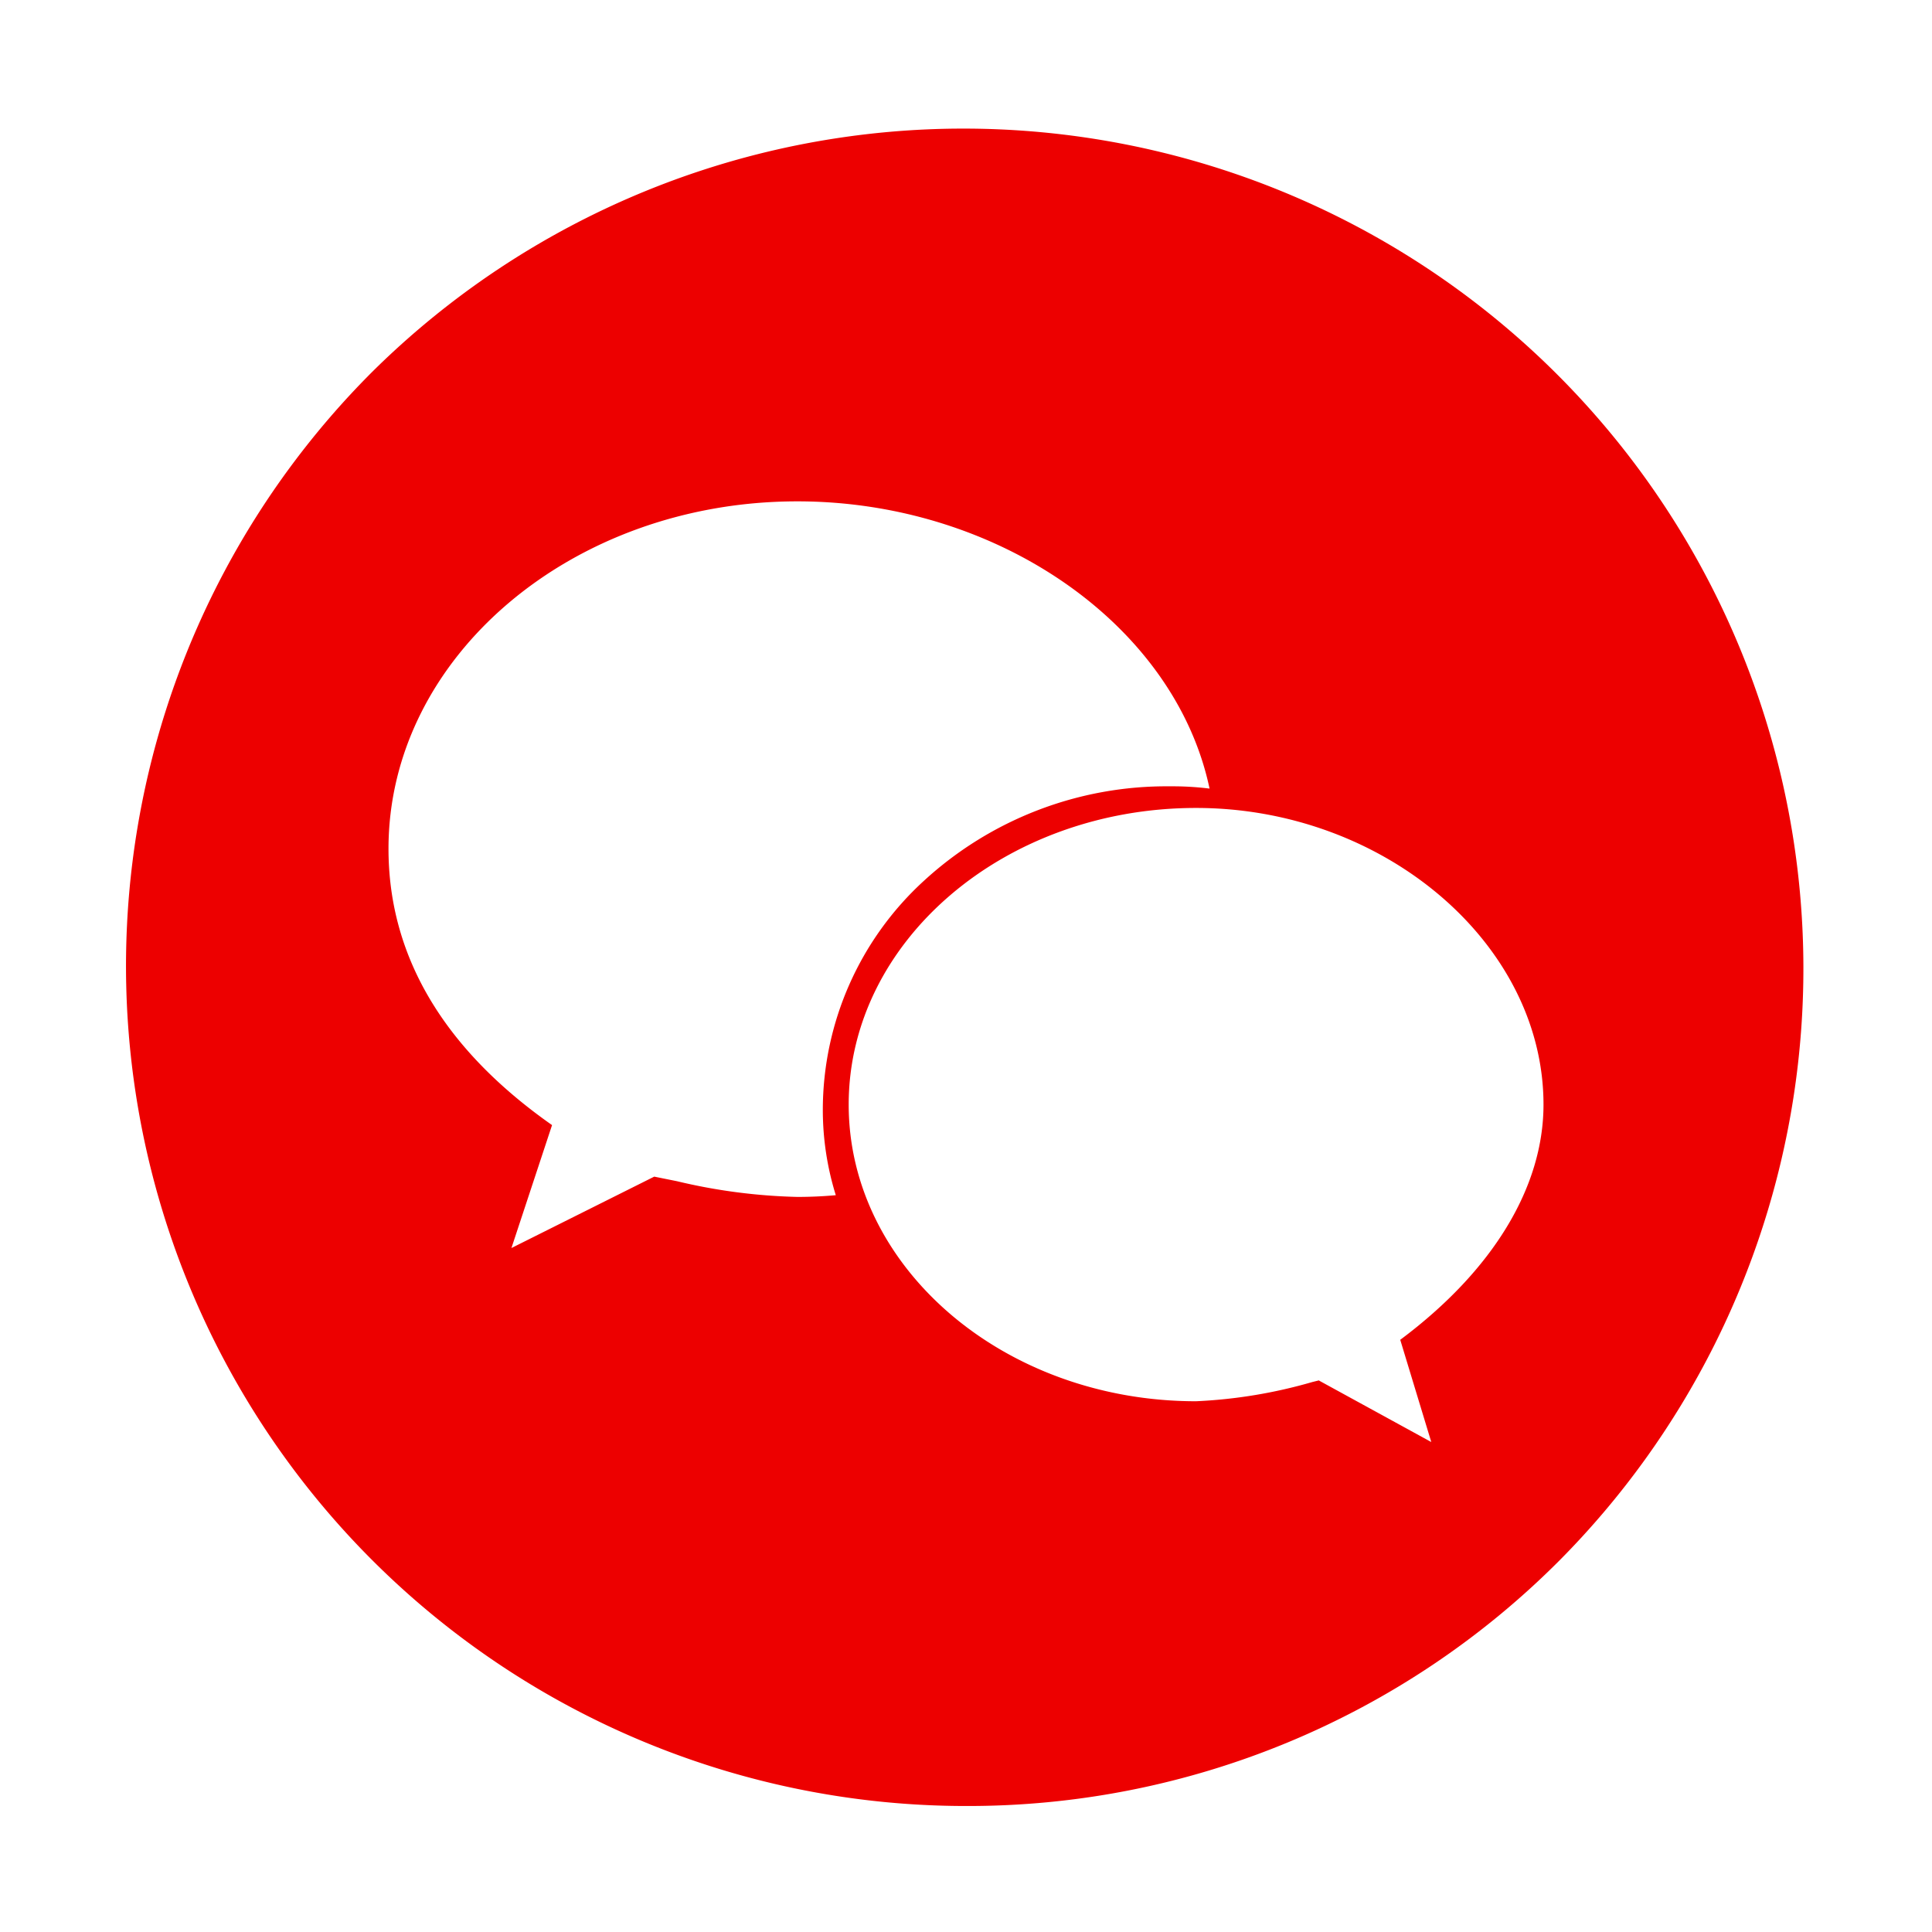
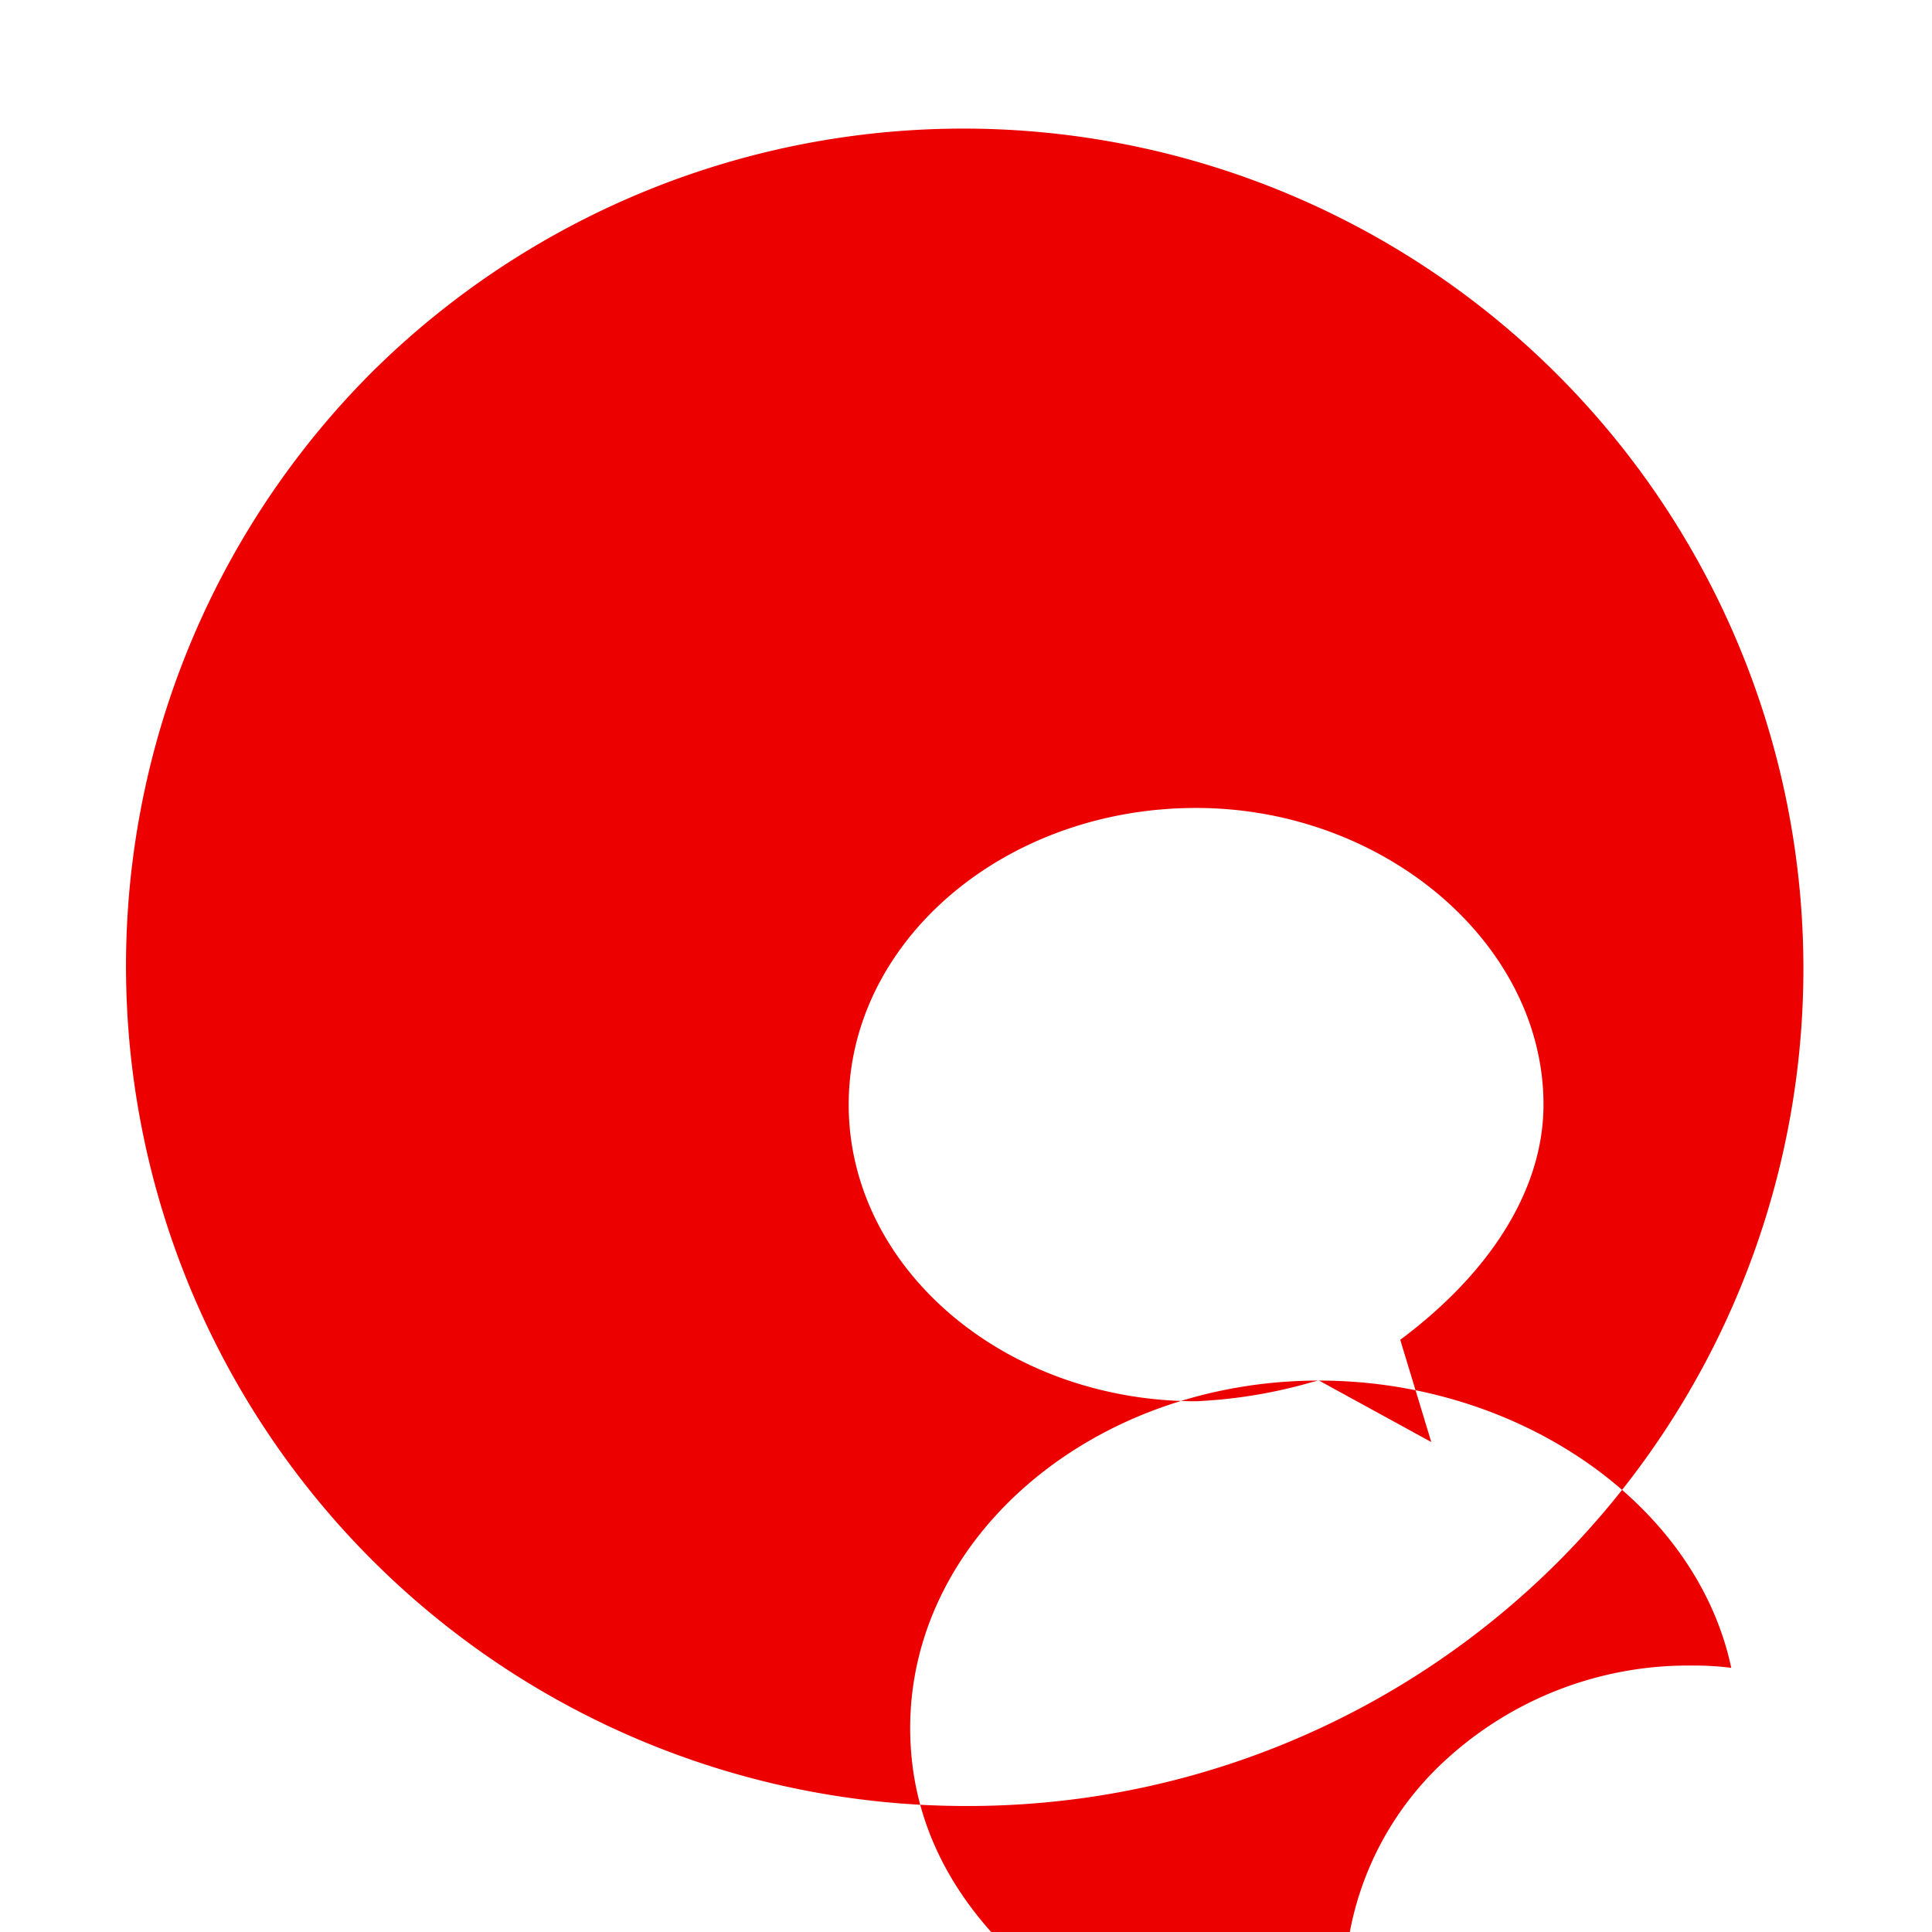
<svg xmlns="http://www.w3.org/2000/svg" height="46" viewBox="0 0 46 46" width="46">
  <filter id="a" filterUnits="userSpaceOnUse" height="46" width="46" x="0" y="0">
    <feOffset dy="2" />
    <feGaussianBlur result="blur" stdDeviation="1" />
    <feFlood flood-color="#e6eaee" />
    <feComposite in2="blur" operator="in" />
    <feComposite in="SourceGraphic" />
  </filter>
  <g filter="url(#a)">
-     <path d="m20 40a20 20 0 0 1 -14.142-34.142 20 20 0 0 1 28.284 28.284 19.869 19.869 0 0 1 -14.142 5.858zm8.406-10.129 2.672 1.463-.739-2.434c2.2-1.641 3.411-3.629 3.411-5.6 0-3.829-3.788-7.063-8.272-7.063-4.561 0-8.271 3.169-8.271 7.063s3.71 7.063 8.271 7.063a11.834 11.834 0 0 0 2.769-.458l.158-.039zm-12.421-20.934c-5.368 0-9.735 3.71-9.735 8.271 0 2.552 1.31 4.766 3.894 6.58l-.967 2.927 3.4-1.7.537.108a13.617 13.617 0 0 0 2.873.375c.3 0 .6-.013.913-.041a6.83 6.83 0 0 1 -.309-2.041 7.393 7.393 0 0 1 2.4-5.438 8.538 8.538 0 0 1 5.868-2.256 7.15 7.15 0 0 1 .94.054c-.825-3.9-5.045-6.839-9.814-6.839z" fill="#ed0000" transform="translate(3 1)" />
+     <path d="m20 40a20 20 0 0 1 -14.142-34.142 20 20 0 0 1 28.284 28.284 19.869 19.869 0 0 1 -14.142 5.858zm8.406-10.129 2.672 1.463-.739-2.434c2.2-1.641 3.411-3.629 3.411-5.6 0-3.829-3.788-7.063-8.272-7.063-4.561 0-8.271 3.169-8.271 7.063s3.71 7.063 8.271 7.063a11.834 11.834 0 0 0 2.769-.458l.158-.039zc-5.368 0-9.735 3.71-9.735 8.271 0 2.552 1.31 4.766 3.894 6.58l-.967 2.927 3.4-1.7.537.108a13.617 13.617 0 0 0 2.873.375c.3 0 .6-.013.913-.041a6.83 6.83 0 0 1 -.309-2.041 7.393 7.393 0 0 1 2.4-5.438 8.538 8.538 0 0 1 5.868-2.256 7.15 7.15 0 0 1 .94.054c-.825-3.9-5.045-6.839-9.814-6.839z" fill="#ed0000" transform="translate(3 1)" />
  </g>
</svg>